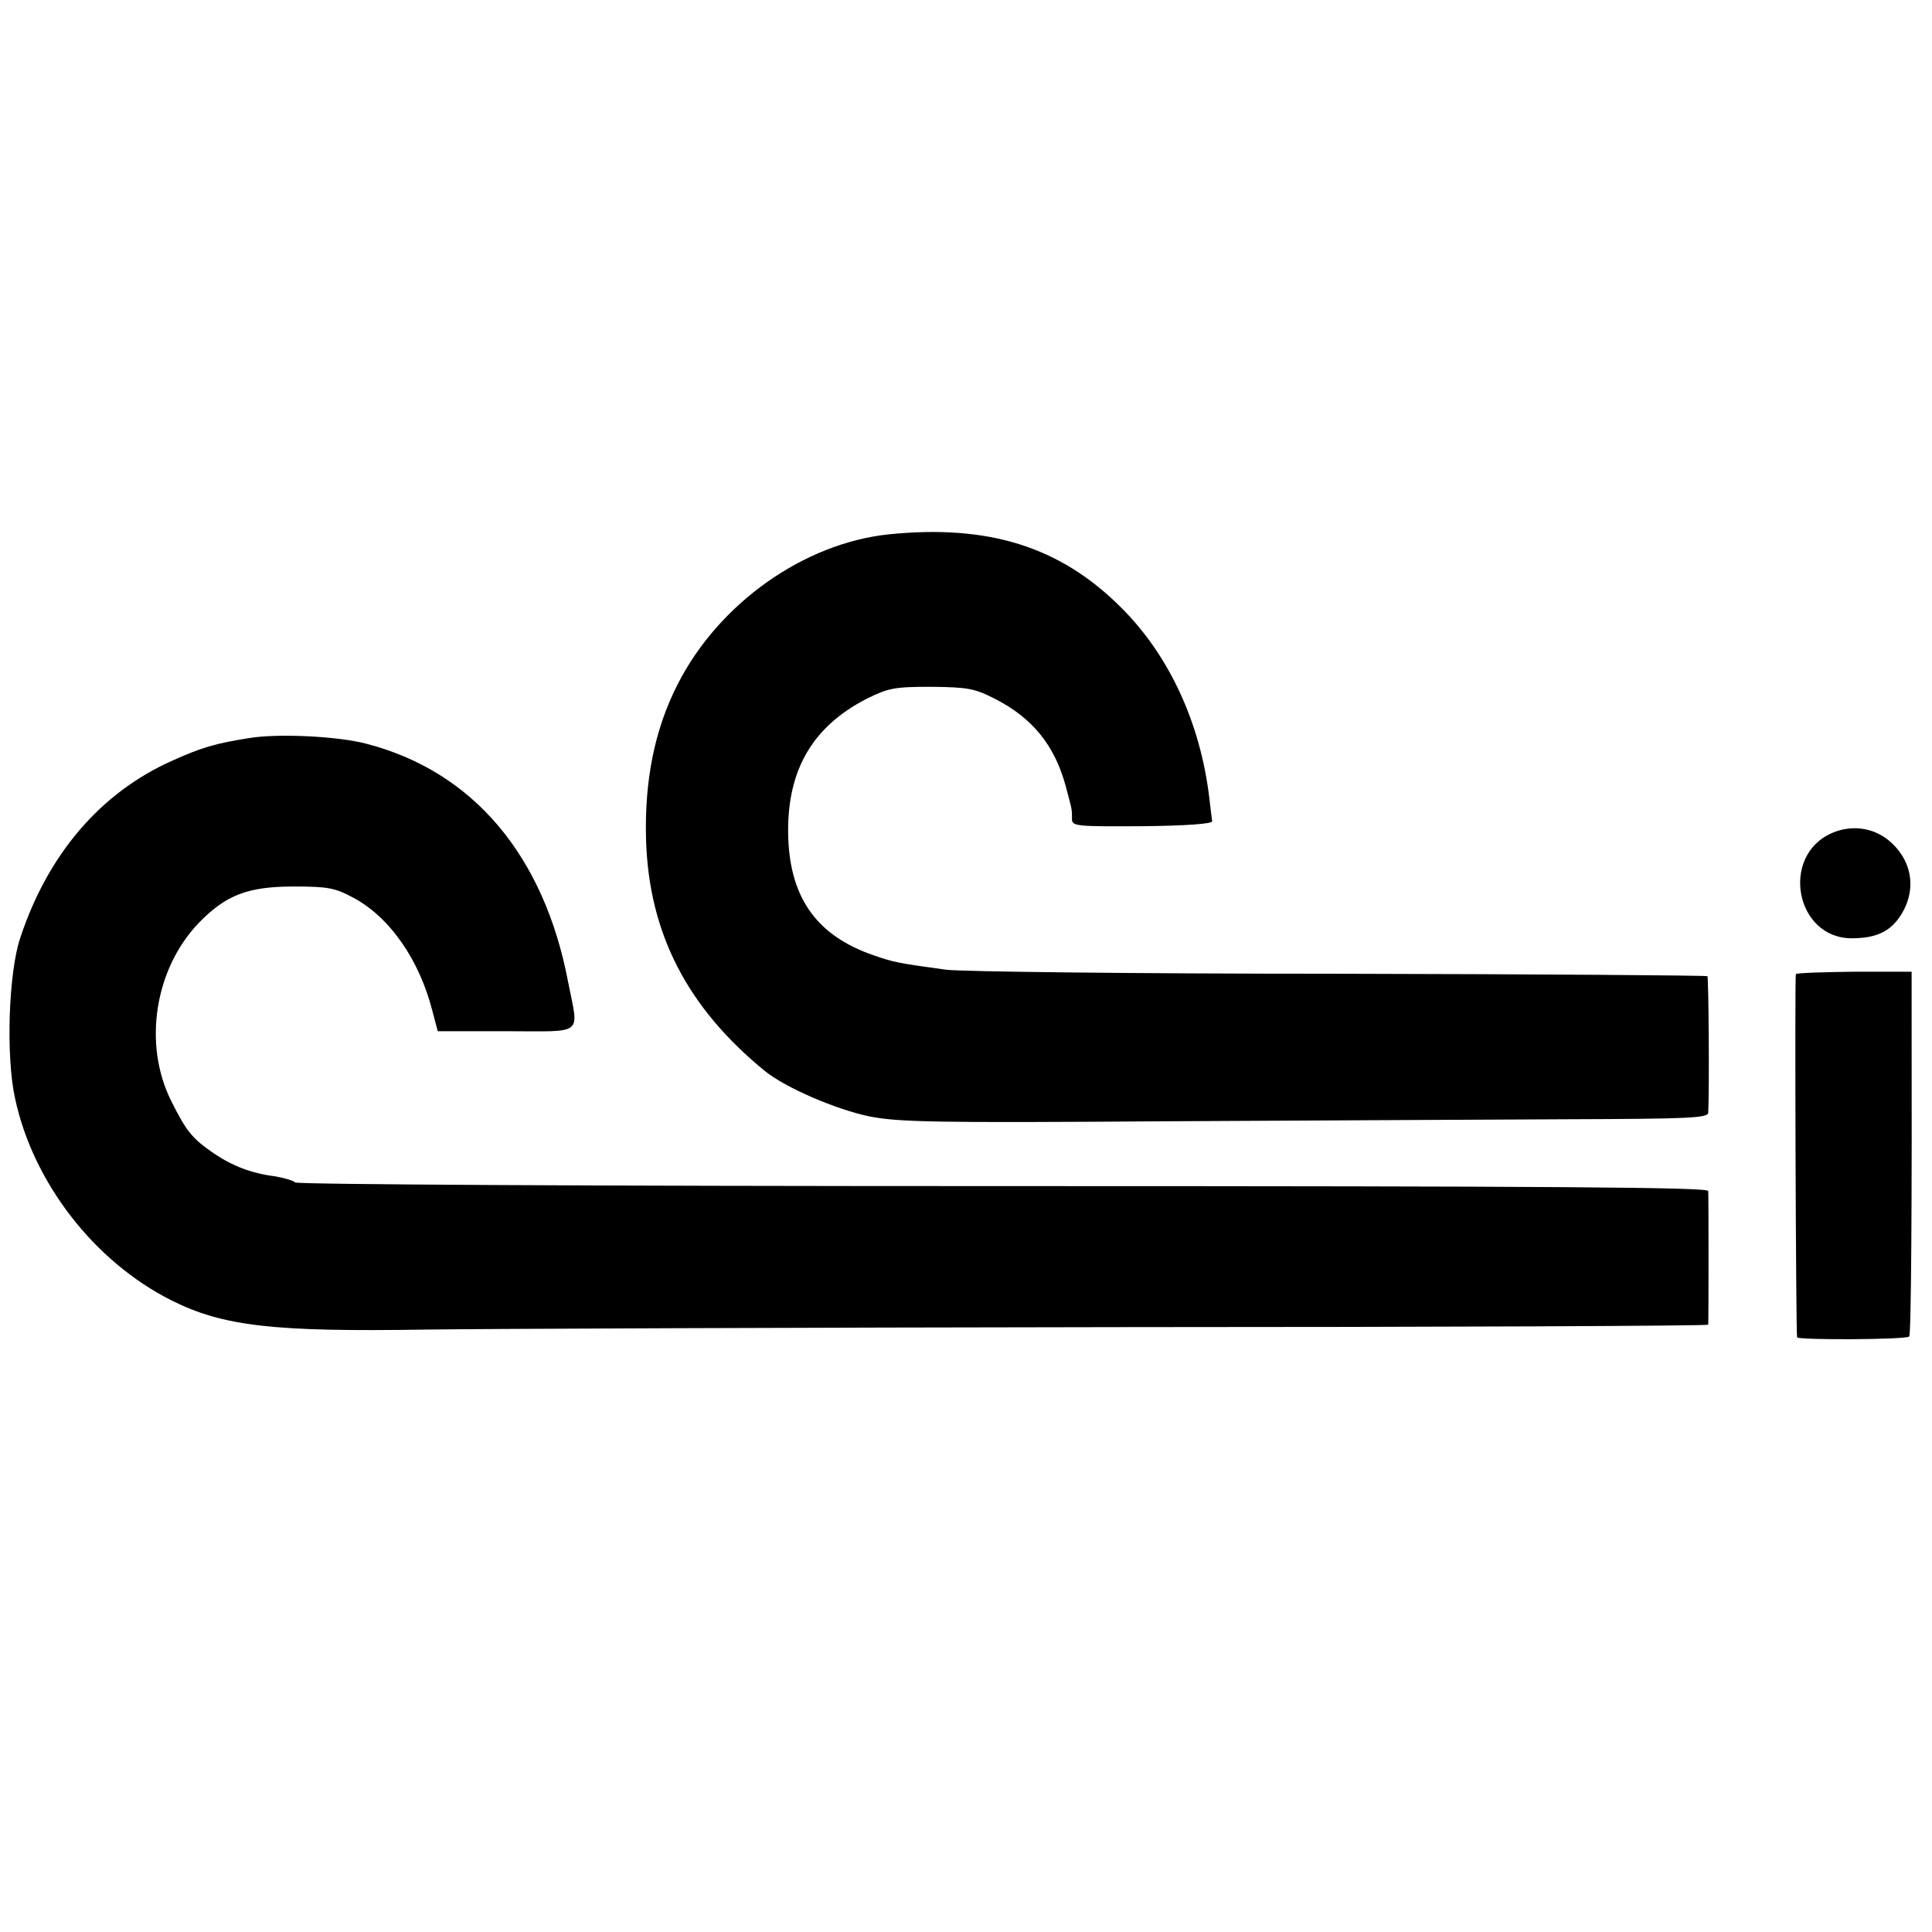
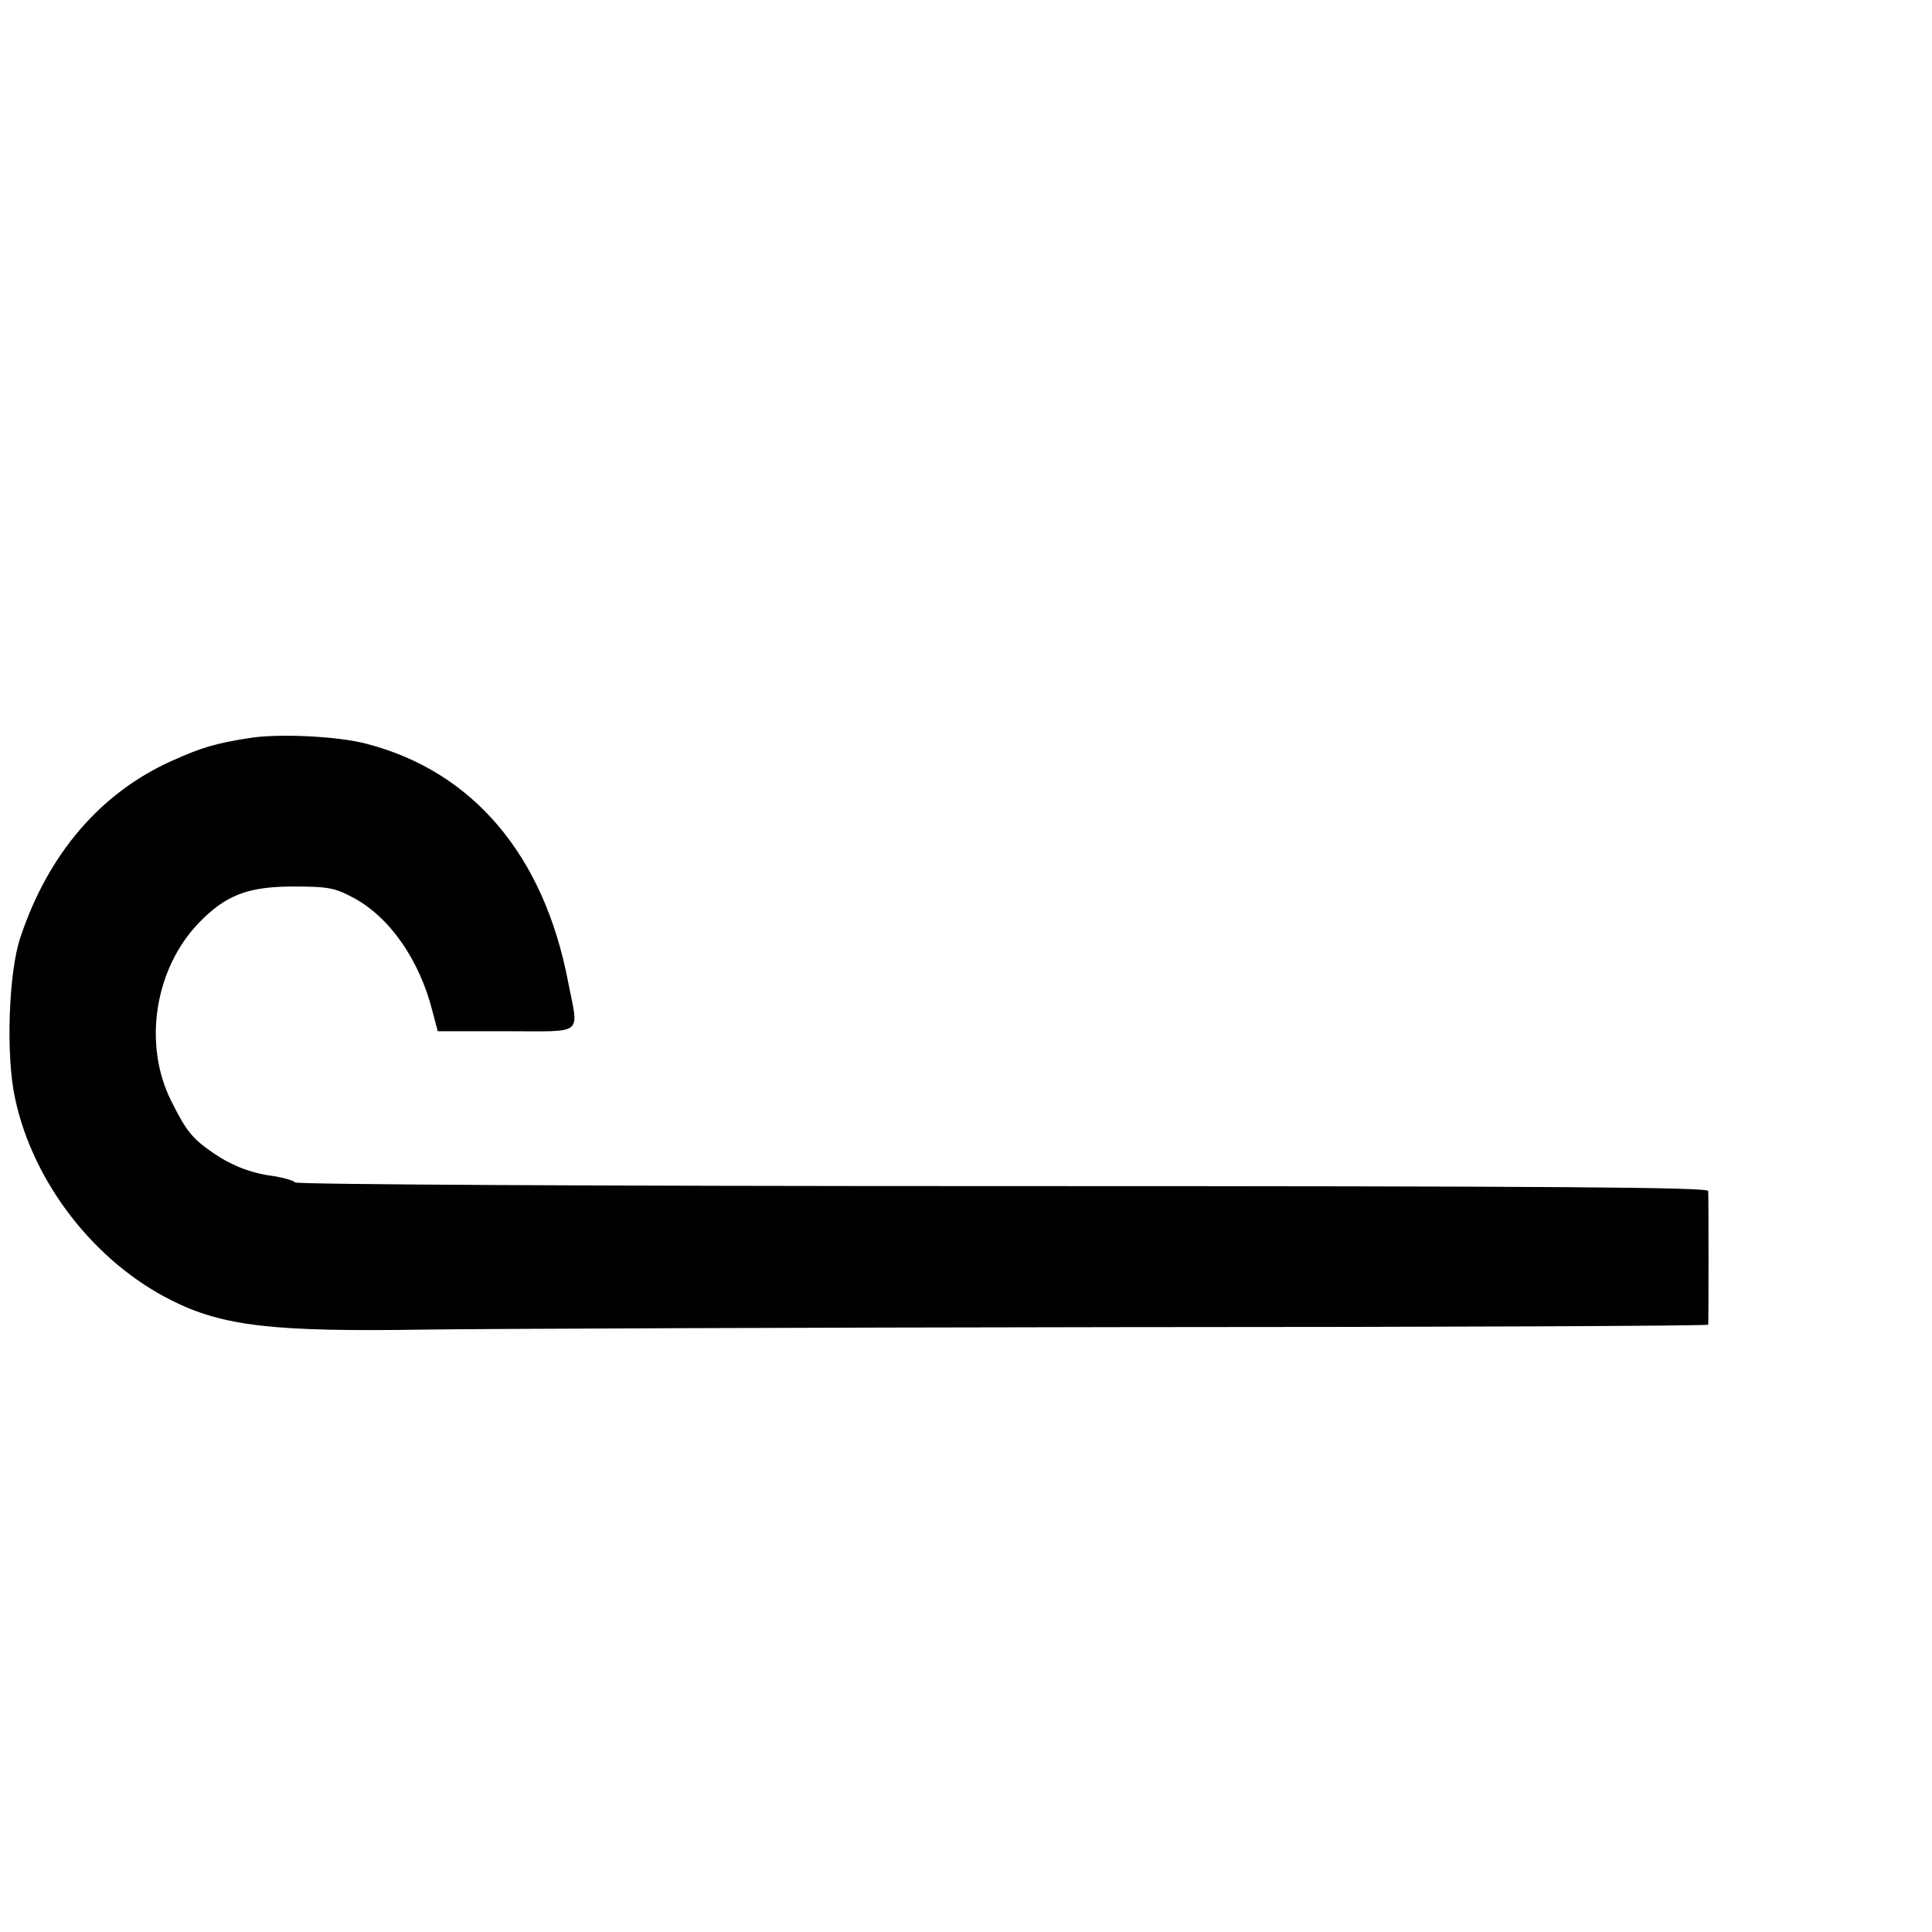
<svg xmlns="http://www.w3.org/2000/svg" version="1.0" width="474pt" height="474pt" viewBox="0 0 474 474" preserveAspectRatio="xMidYMid meet">
  <g transform="translate(0,474) scale(0.1,-0.1)" fill="#000000" stroke="none">
-     <path d="M2180 3429 c-208 -22 -416 -169 -517 -367 -57 -111 -82 -237 -78 -382 7 -230 101 -412 292 -568 51 -41 174 -94 256 -111 72 -14 157 -16 722 -12 352 2 796 4 988 5 301 1 347 3 348 16 3 59 1 331 -2 335 -3 2 -410 5 -905 6 -494 0 -928 5 -964 10 -116 16 -127 18 -176 35 -137 47 -204 137 -210 286 -6 163 56 274 193 344 53 26 67 29 158 29 89 -1 106 -4 155 -29 93 -47 148 -115 175 -216 16 -60 15 -55 15 -79 0 -18 9 -19 173 -18 108 1 171 6 171 12 -1 6 -4 31 -7 57 -22 185 -99 351 -217 468 -149 149 -325 204 -570 179z" />
    <path d="M610 2929 c-82 -13 -116 -23 -189 -56 -174 -78 -303 -228 -371 -433 -29 -85 -36 -291 -13 -395 44 -206 194 -400 383 -495 127 -64 251 -78 625 -72 149 2 917 5 1707 6 791 0 1438 3 1439 6 1 7 1 312 0 328 -1 9 -354 12 -1729 12 -1012 0 -1732 4 -1738 9 -5 5 -27 11 -49 15 -57 7 -104 25 -150 56 -54 37 -68 55 -105 129 -70 140 -40 325 68 437 66 68 120 89 232 89 84 0 101 -3 146 -27 89 -47 163 -152 195 -279 l13 -49 168 0 c194 0 178 -13 152 120 -59 311 -233 517 -494 585 -71 19 -219 26 -290 14z" />
-     <path d="M4494 2696 c-127 -56 -89 -258 49 -258 57 0 91 15 116 50 45 64 35 140 -25 190 -39 32 -92 39 -140 18z" />
-     <path d="M4406 2350 c-3 -5 0 -880 3 -891 1 -7 268 -6 275 2 5 5 7 321 6 815 l0 80 -141 0 c-77 -1 -142 -3 -143 -6z" />
  </g>
</svg>